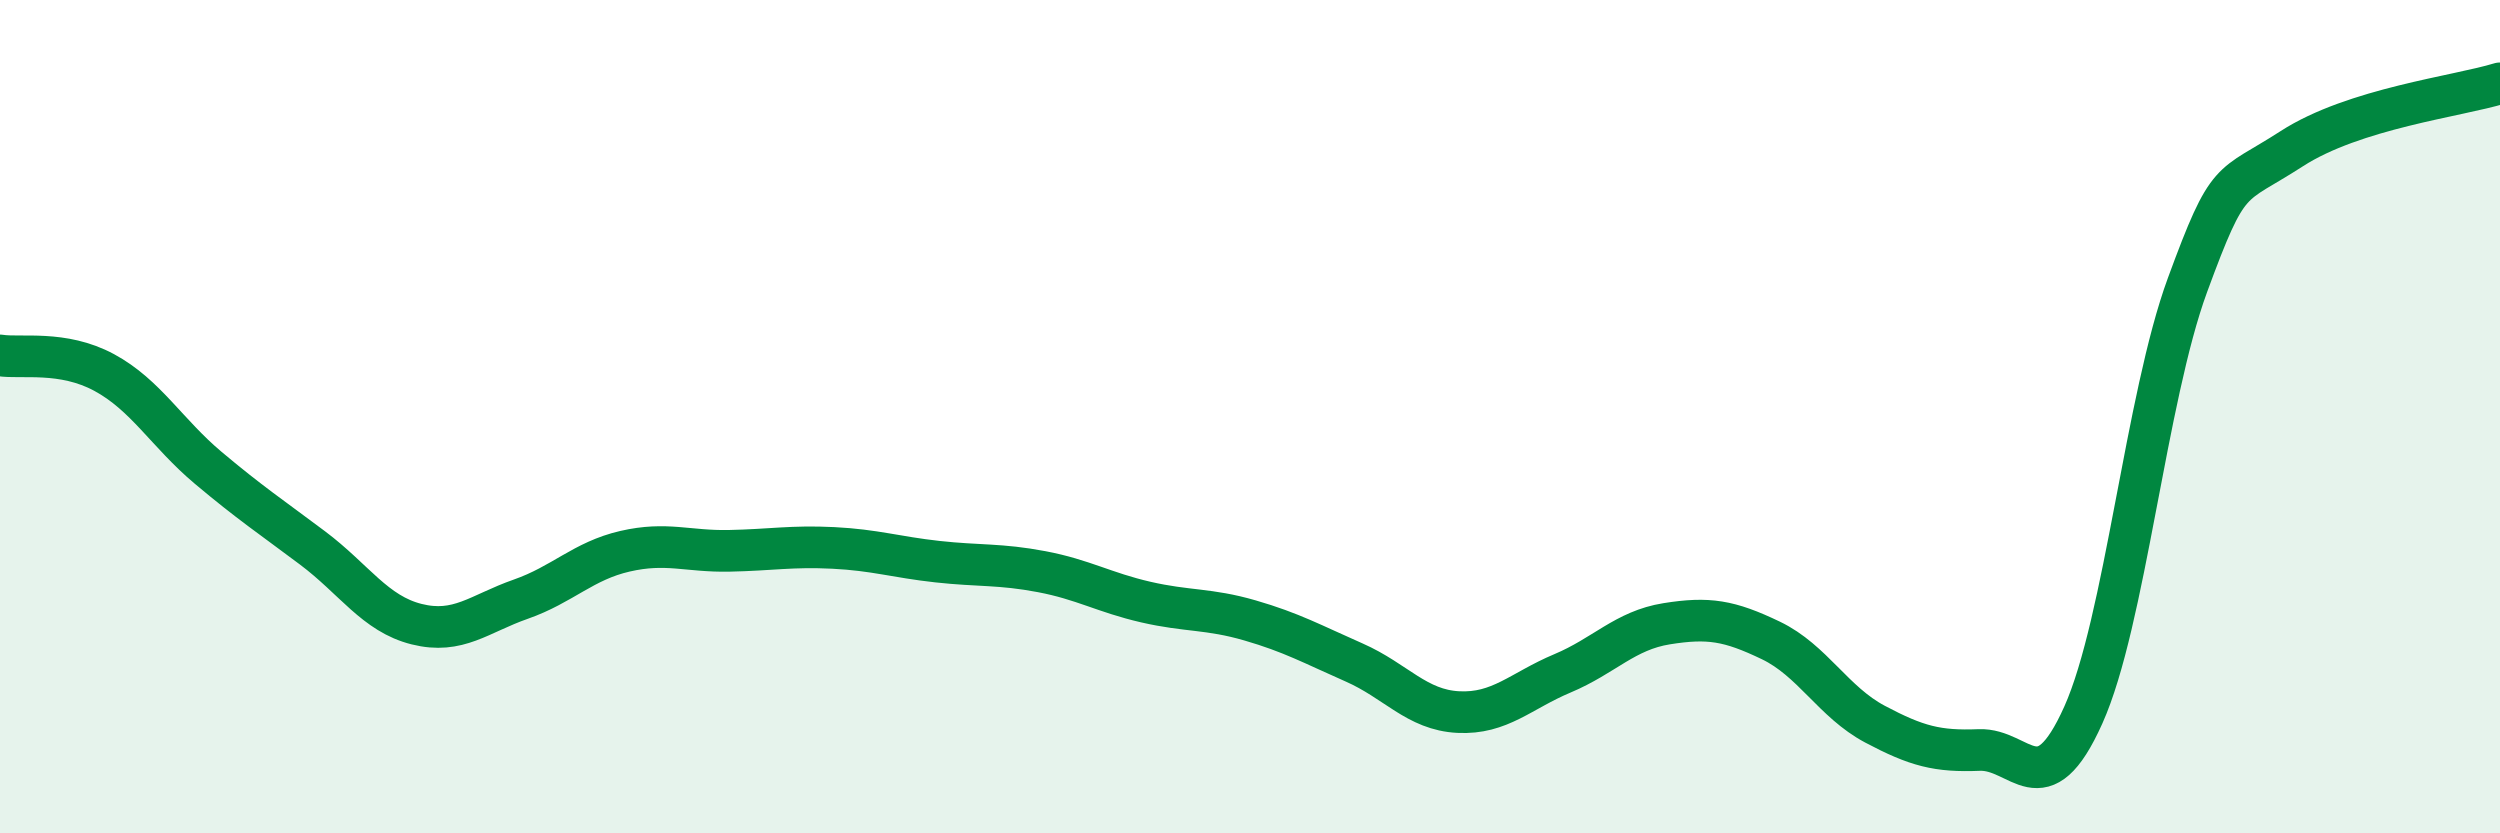
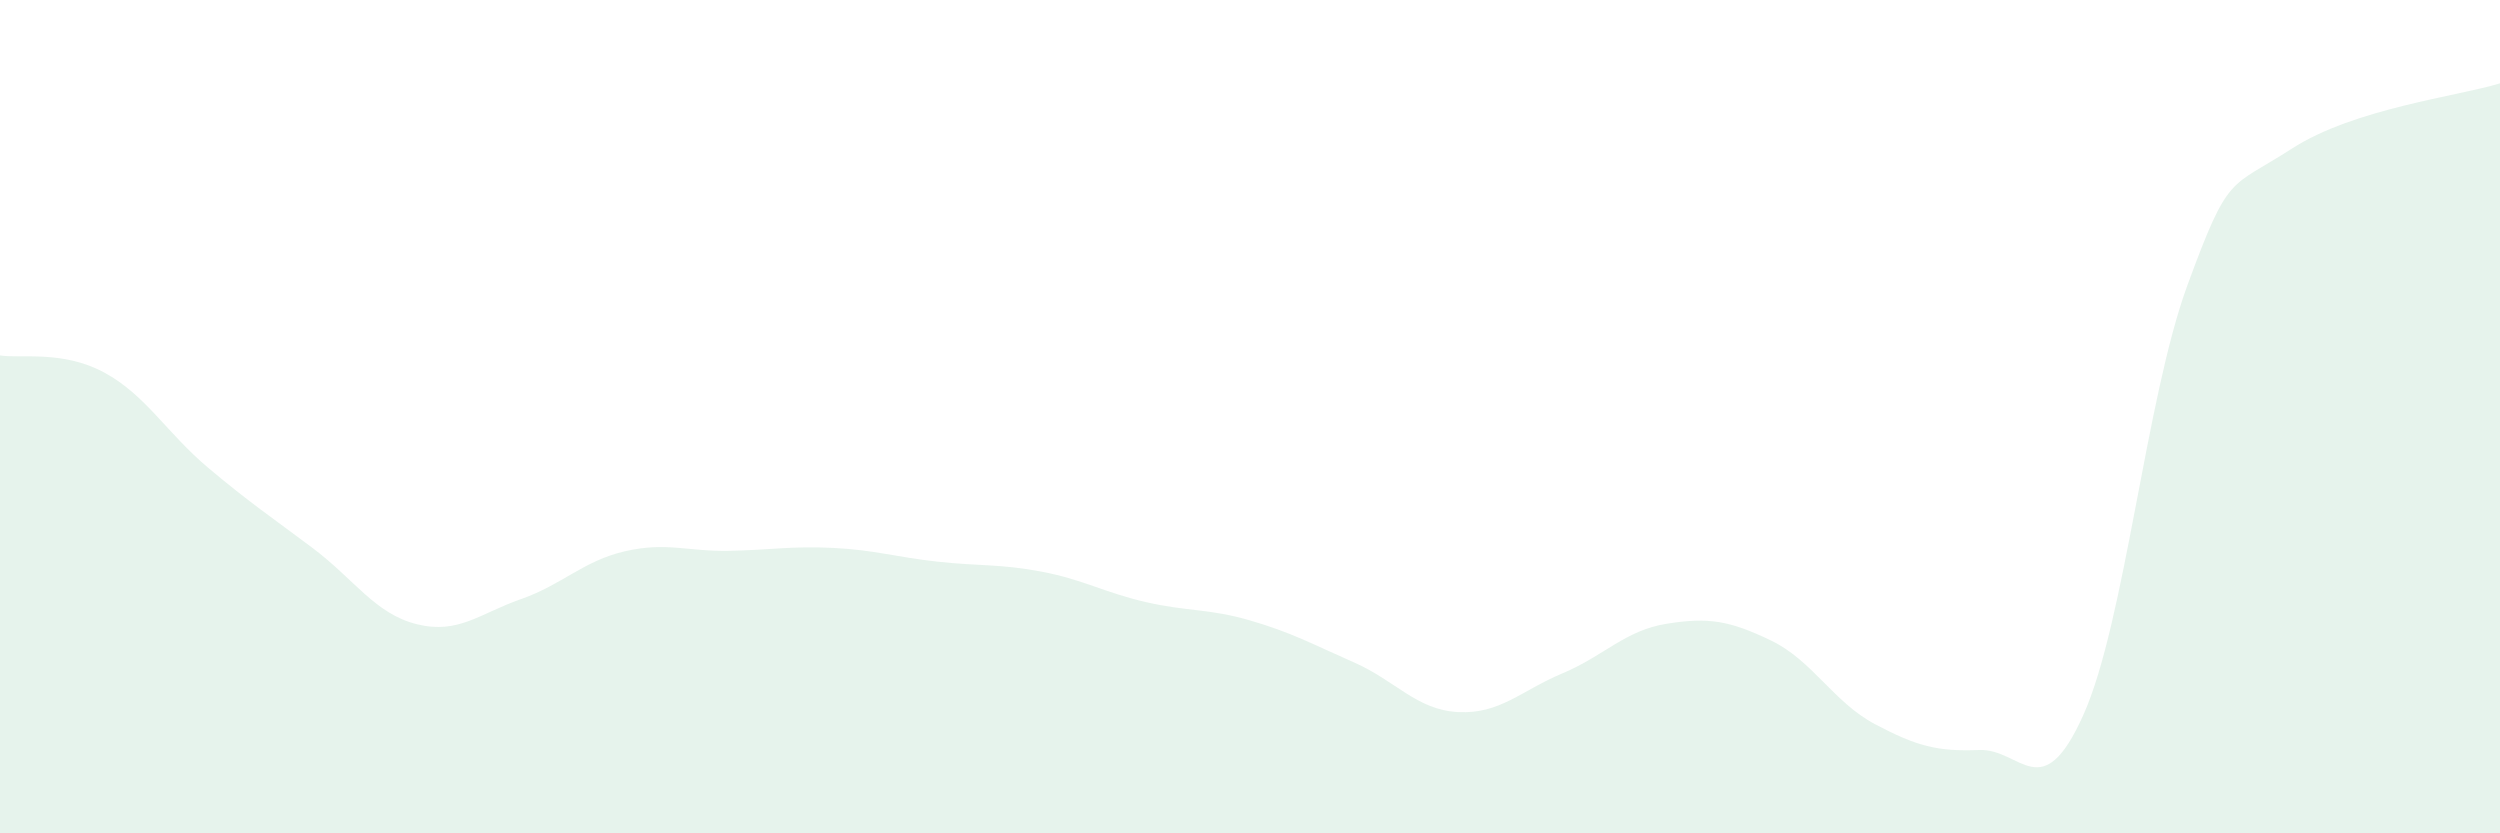
<svg xmlns="http://www.w3.org/2000/svg" width="60" height="20" viewBox="0 0 60 20">
  <path d="M 0,8.53 C 0.5,8.61 1.5,8.4 2.5,8.94 C 3.5,9.48 4,10.39 5,11.23 C 6,12.07 6.5,12.4 7.5,13.15 C 8.5,13.9 9,14.73 10,14.98 C 11,15.23 11.5,14.73 12.5,14.38 C 13.5,14.03 14,13.46 15,13.23 C 16,13 16.5,13.24 17.5,13.22 C 18.5,13.2 19,13.1 20,13.15 C 21,13.2 21.5,13.37 22.5,13.48 C 23.5,13.59 24,13.53 25,13.72 C 26,13.91 26.5,14.22 27.5,14.45 C 28.5,14.68 29,14.6 30,14.89 C 31,15.18 31.5,15.46 32.5,15.9 C 33.5,16.34 34,17.04 35,17.09 C 36,17.14 36.5,16.58 37.5,16.16 C 38.5,15.74 39,15.13 40,14.97 C 41,14.81 41.5,14.89 42.5,15.37 C 43.5,15.85 44,16.85 45,17.38 C 46,17.91 46.5,18.04 47.5,18 C 48.5,17.96 49,19.39 50,17.16 C 51,14.93 51.5,9.56 52.5,6.84 C 53.5,4.12 53.5,4.54 55,3.57 C 56.5,2.6 59,2.31 60,2L60 20L0 20Z" fill="#008740" opacity="0.1" stroke-linecap="round" stroke-linejoin="round" />
-   <path d="M 0,8.53 C 0.5,8.61 1.5,8.4 2.5,8.94 C 3.5,9.48 4,10.39 5,11.23 C 6,12.07 6.5,12.4 7.5,13.15 C 8.5,13.9 9,14.73 10,14.98 C 11,15.23 11.5,14.73 12.5,14.38 C 13.5,14.03 14,13.46 15,13.23 C 16,13 16.5,13.24 17.5,13.22 C 18.5,13.2 19,13.1 20,13.15 C 21,13.2 21.5,13.37 22.5,13.48 C 23.5,13.59 24,13.53 25,13.72 C 26,13.91 26.5,14.22 27.5,14.45 C 28.5,14.68 29,14.6 30,14.89 C 31,15.18 31.5,15.46 32.5,15.9 C 33.5,16.34 34,17.04 35,17.09 C 36,17.14 36.5,16.58 37.5,16.16 C 38.5,15.74 39,15.13 40,14.97 C 41,14.81 41.5,14.89 42.5,15.37 C 43.5,15.85 44,16.85 45,17.38 C 46,17.91 46.5,18.04 47.5,18 C 48.5,17.96 49,19.39 50,17.16 C 51,14.93 51.5,9.56 52.5,6.84 C 53.5,4.12 53.5,4.54 55,3.57 C 56.5,2.6 59,2.31 60,2" stroke="#008740" stroke-width="1" fill="none" stroke-linecap="round" stroke-linejoin="round" />
</svg>